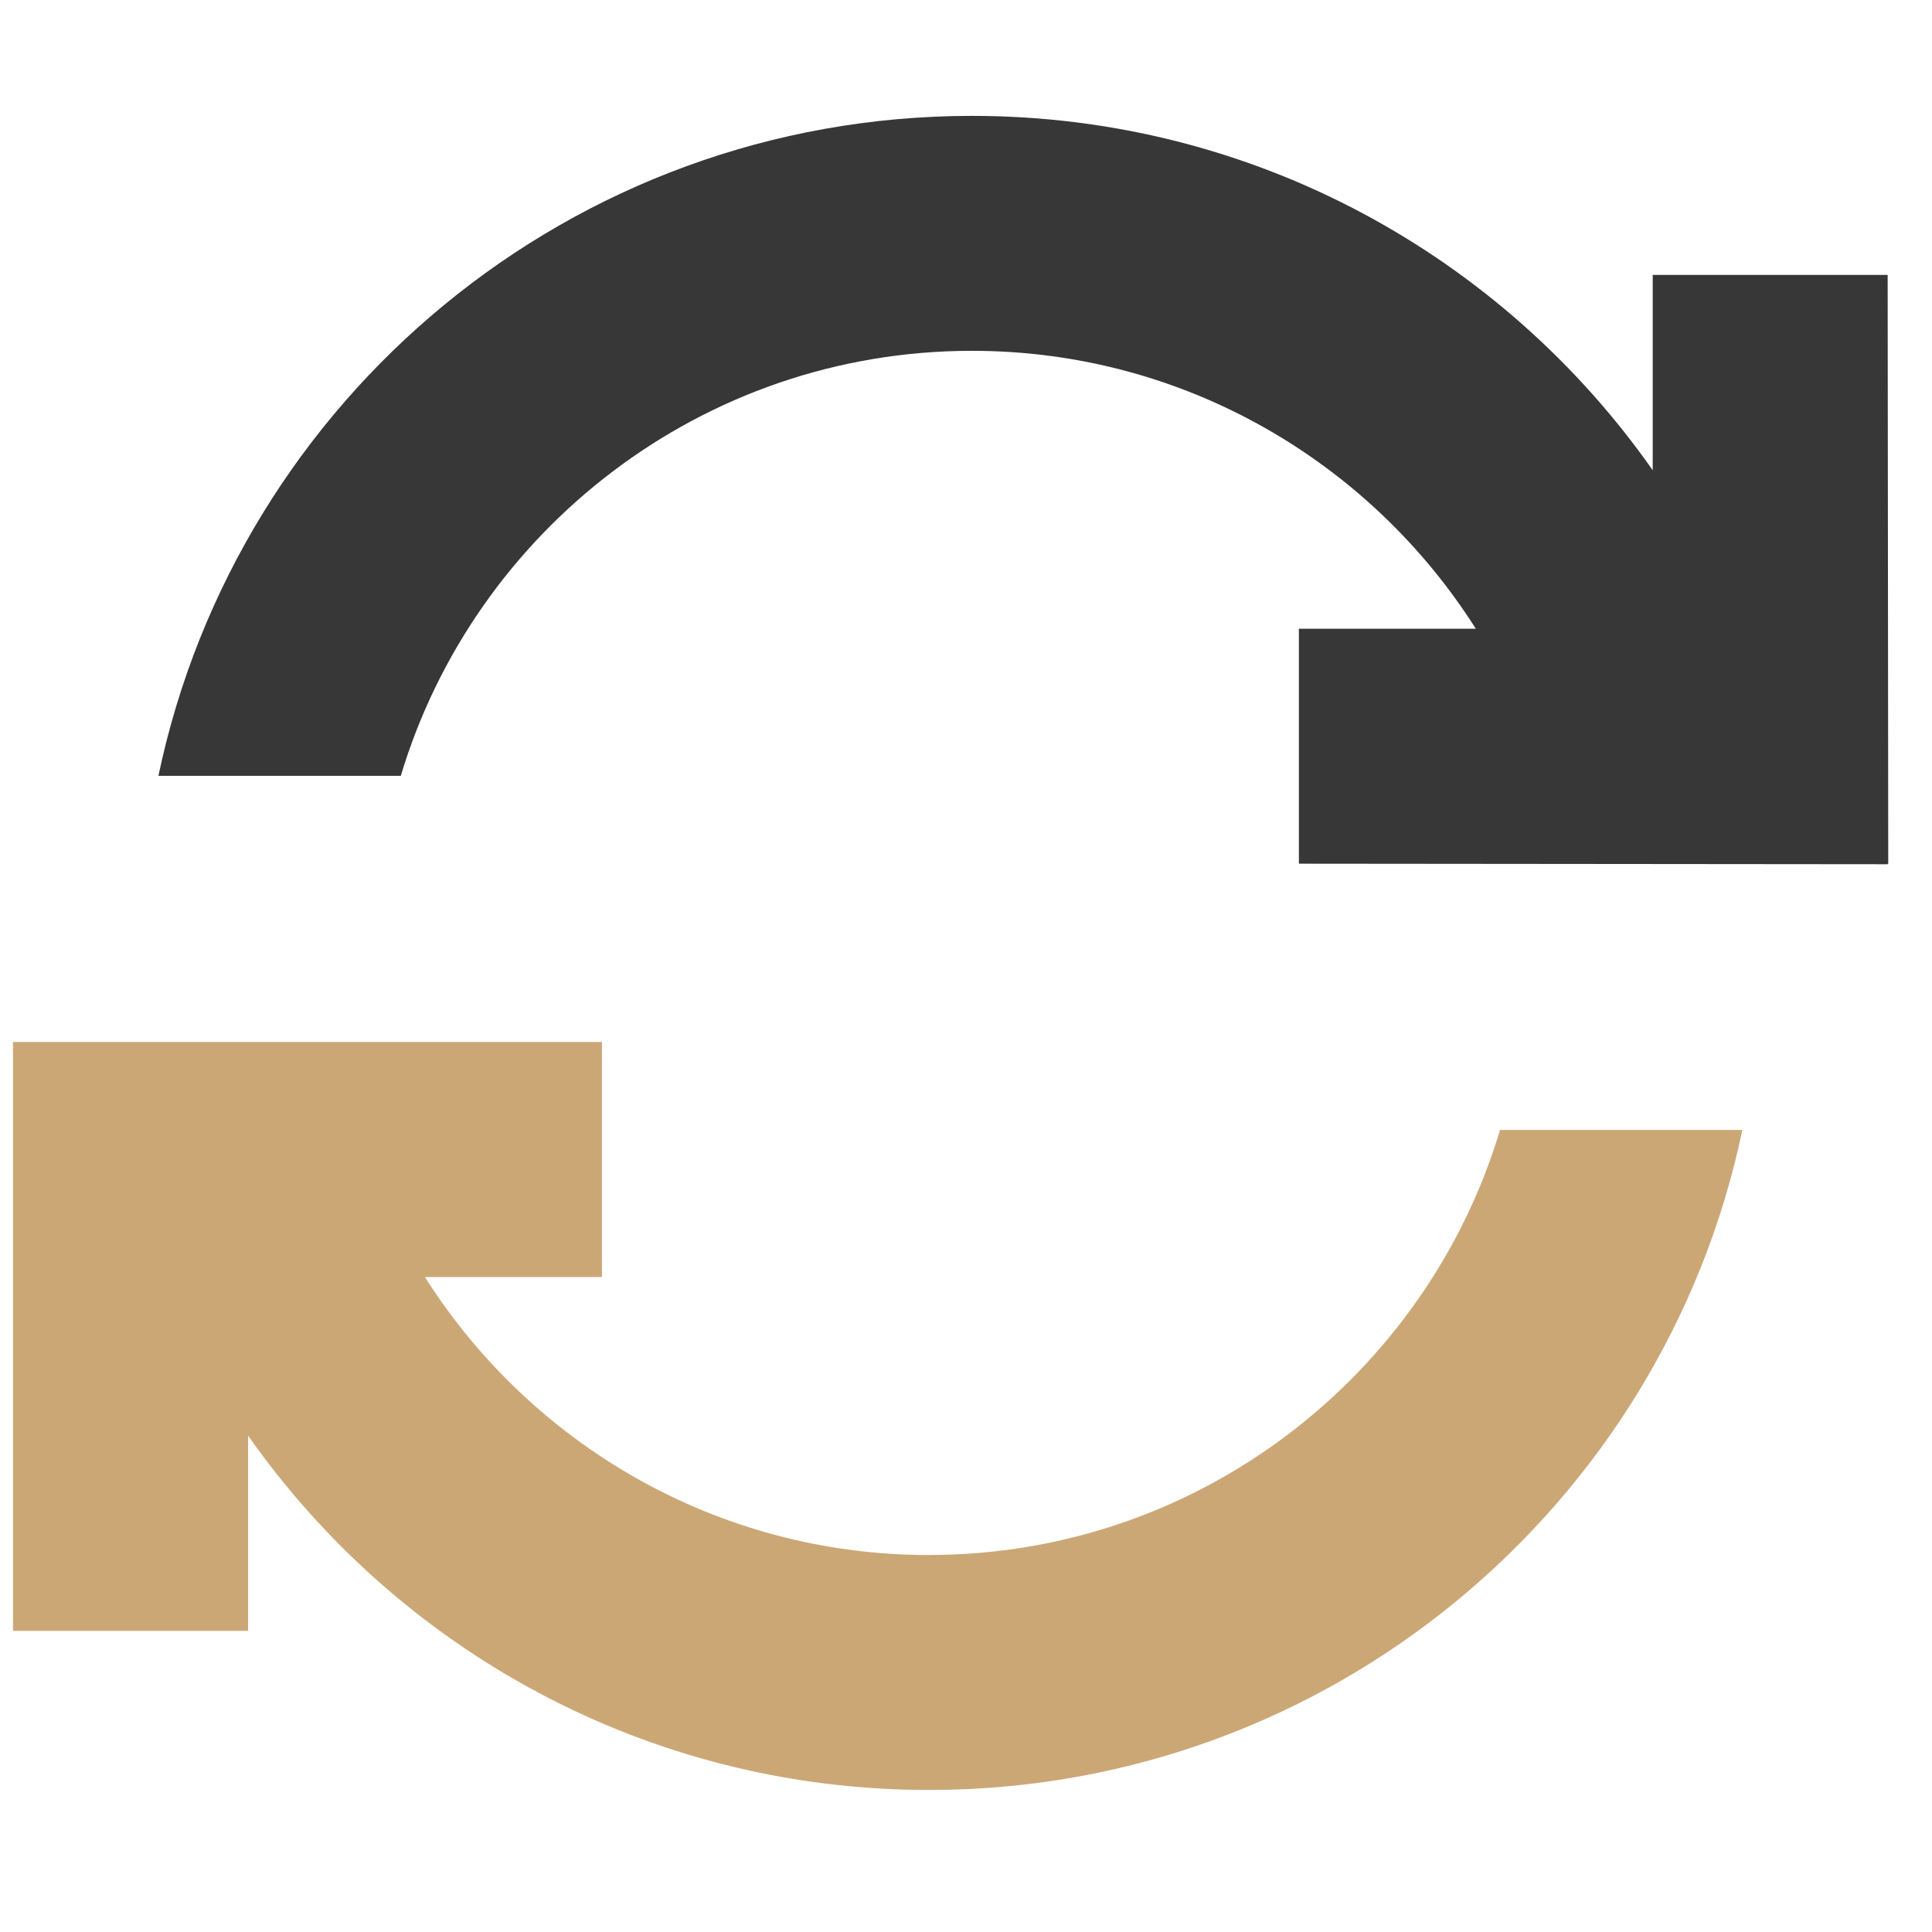
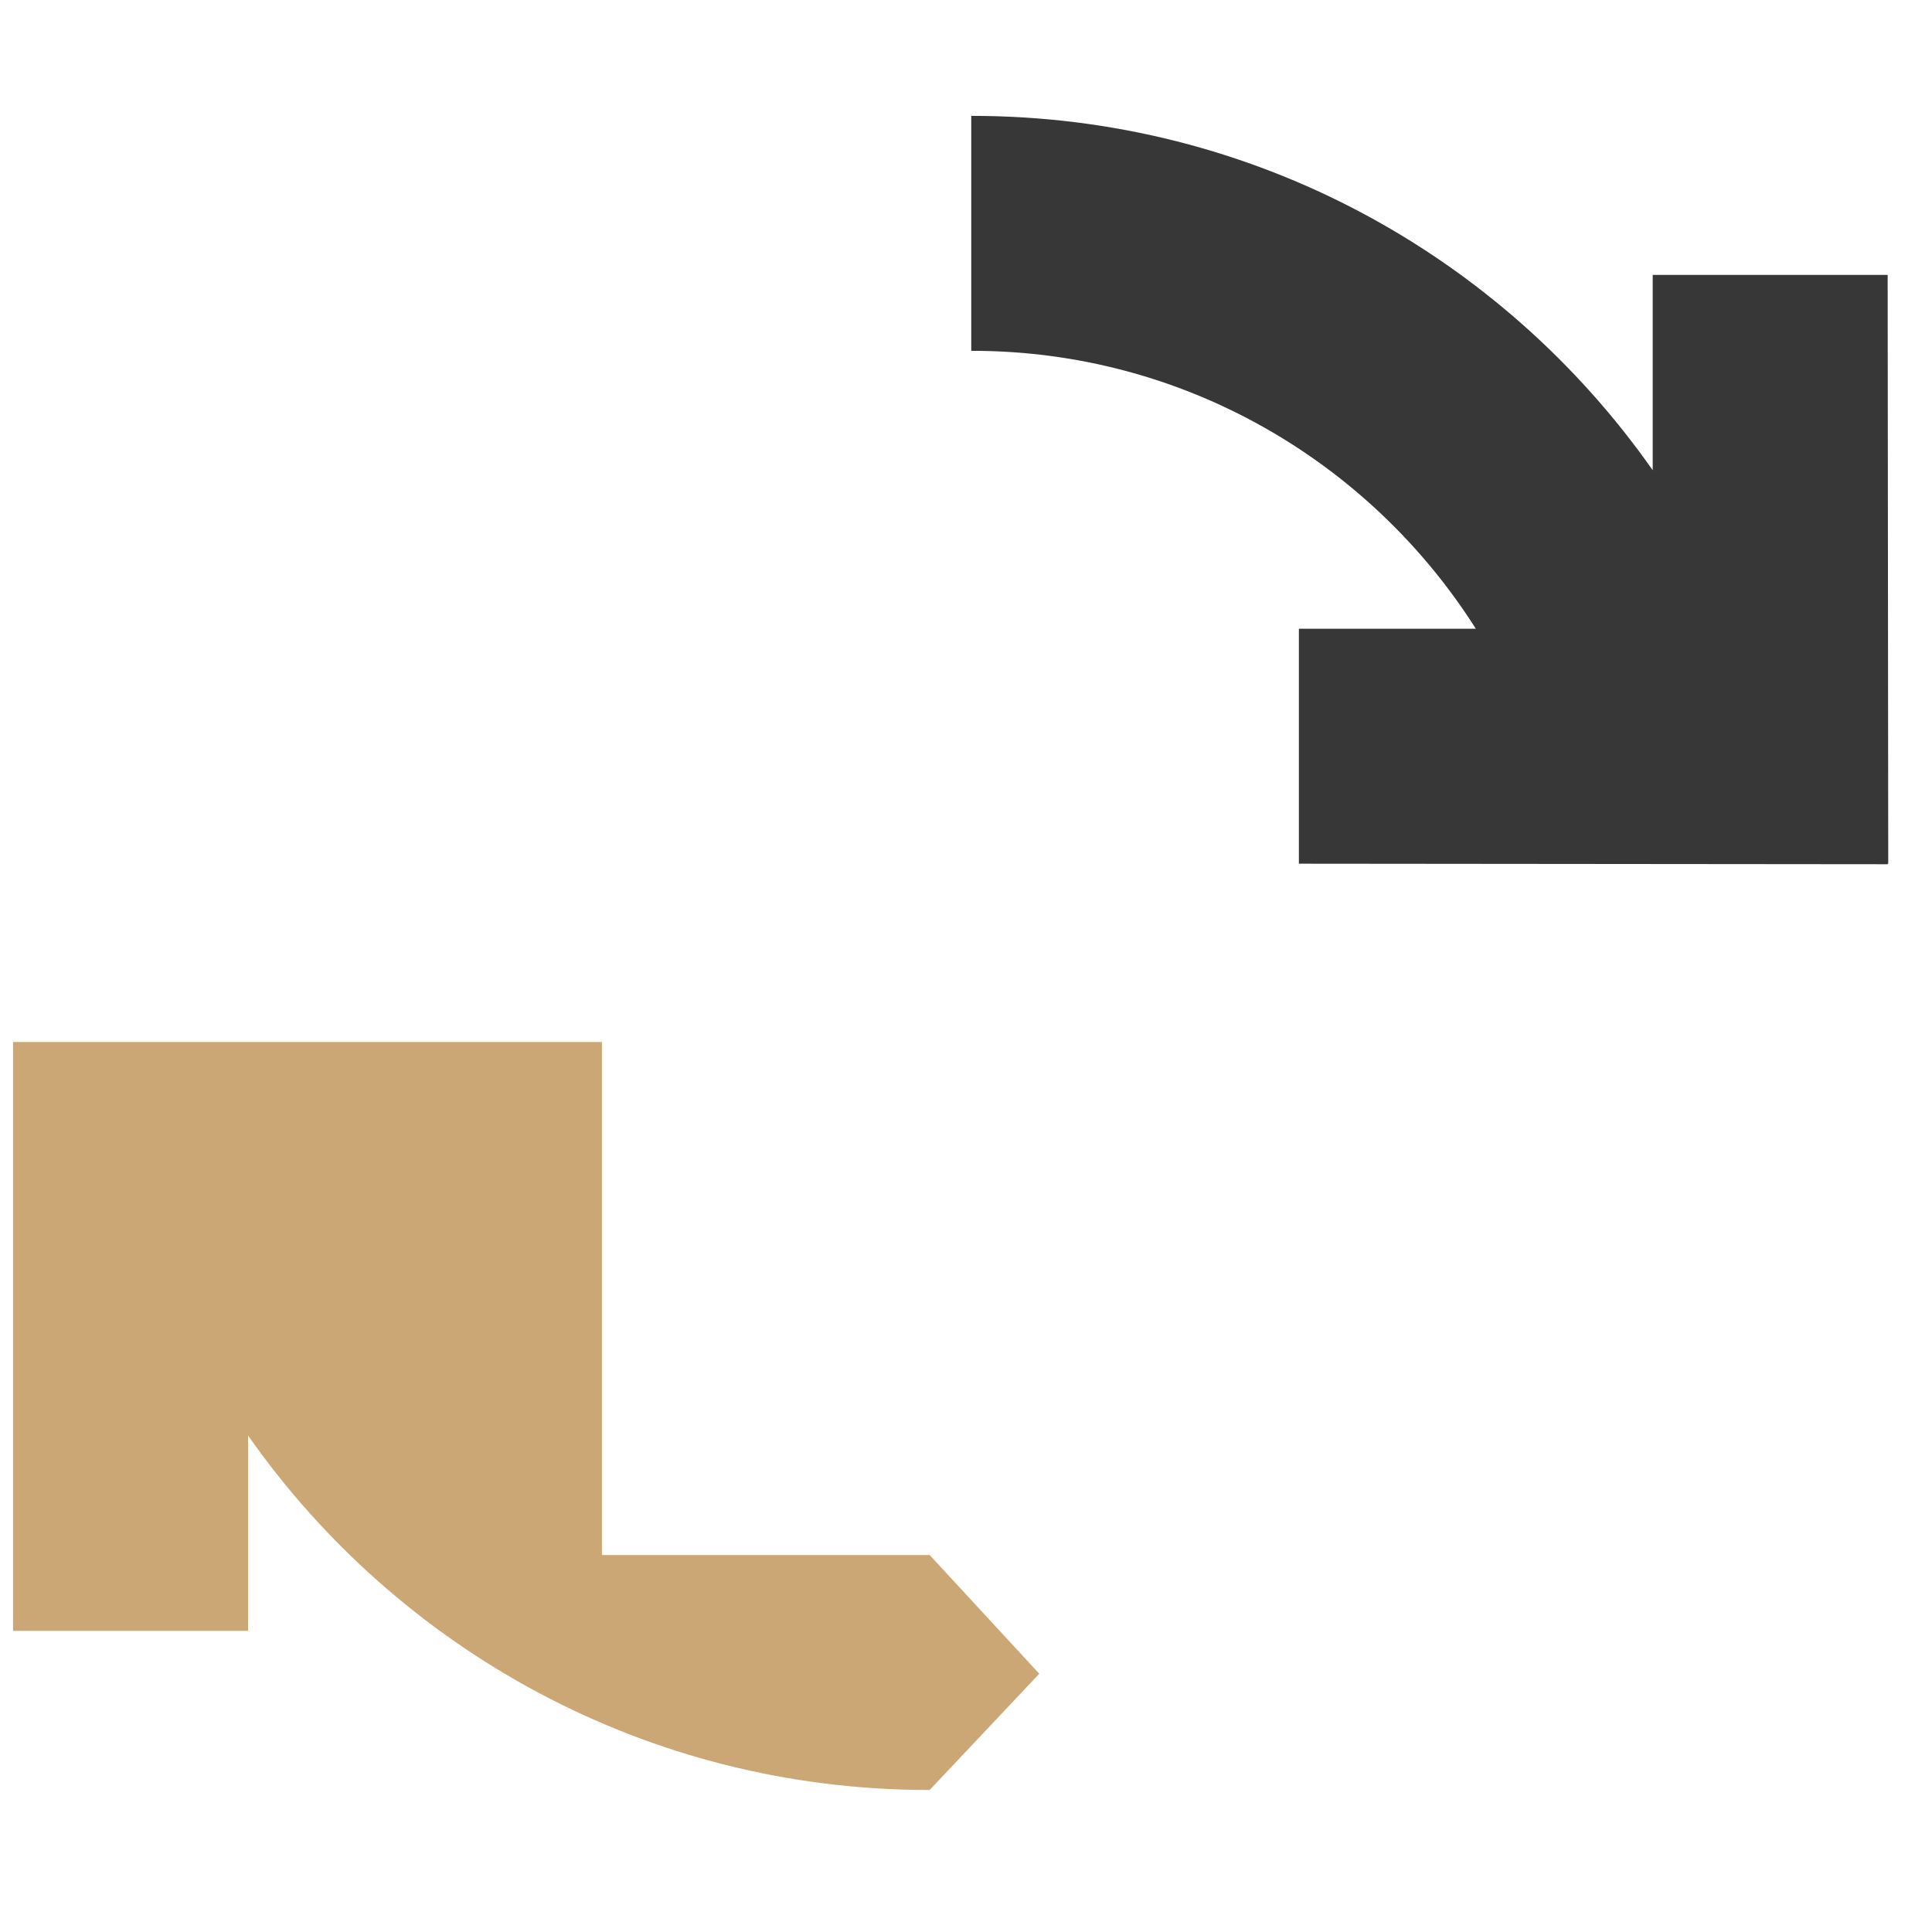
<svg xmlns="http://www.w3.org/2000/svg" width="43" height="43" viewBox="0 0 43 43" fill="none">
  <g clip-path="url(#clip0_95_2051)">
-     <path d="M3.526 17.268H8.92C10.56 11.807 15.63 7.814 21.617 7.808L23.473 5.145L21.617 2.579C12.713 2.586 5.282 8.884 3.526 17.268Z" fill="#373737" />
    <path d="M42.026 19.223L42.013 6.119H36.784V10.466C33.438 5.697 27.9 2.579 21.632 2.579C21.627 2.579 21.622 2.579 21.617 2.579V7.808C21.622 7.808 21.627 7.808 21.632 7.808C26.346 7.808 30.493 10.279 32.847 13.994H28.909V19.223L42.013 19.235V19.223L42.026 19.223Z" fill="#373737" />
-     <path d="M20.674 34.61C15.96 34.61 11.813 32.139 9.458 28.424H13.397V23.191H0.29V36.298H5.522V31.952C8.868 36.721 14.406 39.839 20.674 39.839C20.679 39.839 20.685 39.839 20.691 39.839L23.131 37.252L20.691 34.609C20.685 34.609 20.679 34.61 20.674 34.61Z" fill="#CCA776" />
-     <path d="M38.779 25.149H33.386C31.746 30.61 26.677 34.602 20.691 34.609V39.839C29.594 39.831 37.024 33.533 38.779 25.149Z" fill="#CCA776" />
+     <path d="M20.674 34.61H13.397V23.191H0.29V36.298H5.522V31.952C8.868 36.721 14.406 39.839 20.674 39.839C20.679 39.839 20.685 39.839 20.691 39.839L23.131 37.252L20.691 34.609C20.685 34.609 20.679 34.61 20.674 34.61Z" fill="#CCA776" />
  </g>
  <defs>
    <clipPath id="clip0_95_2051">
      <rect width="41.736" height="41.736" fill="white" transform="translate(0.29 0.341)" />
    </clipPath>
  </defs>
</svg>